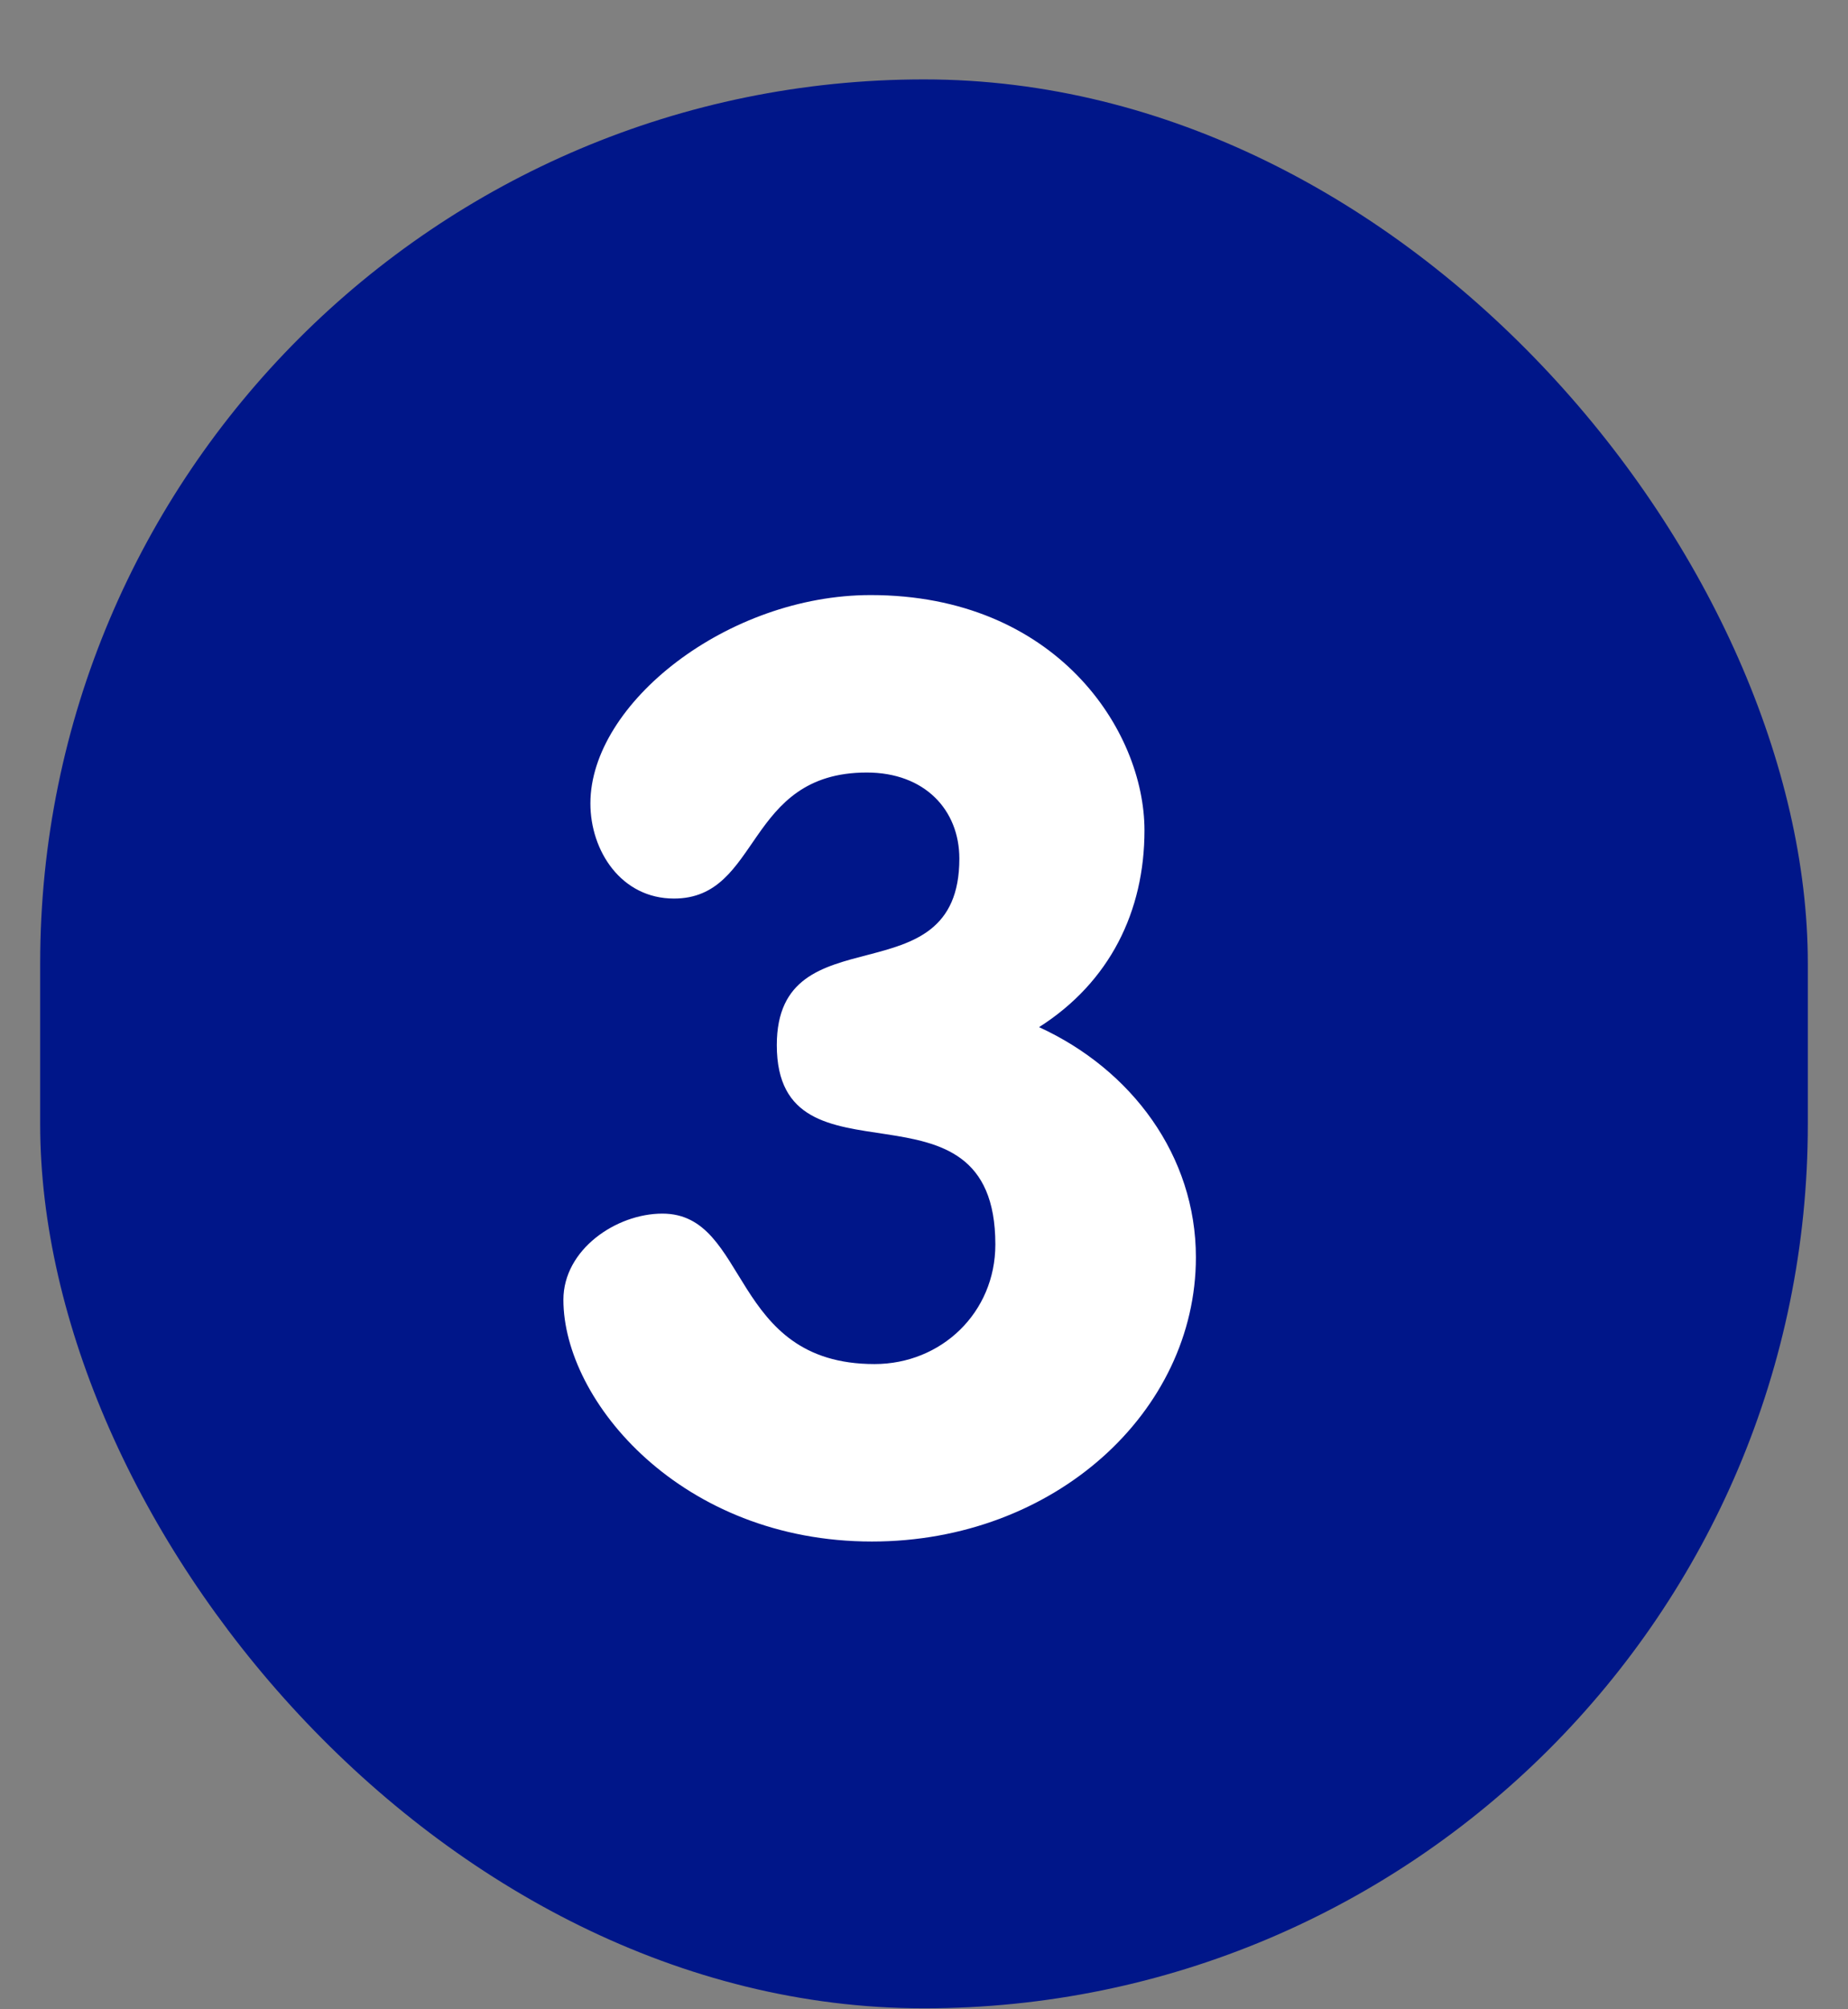
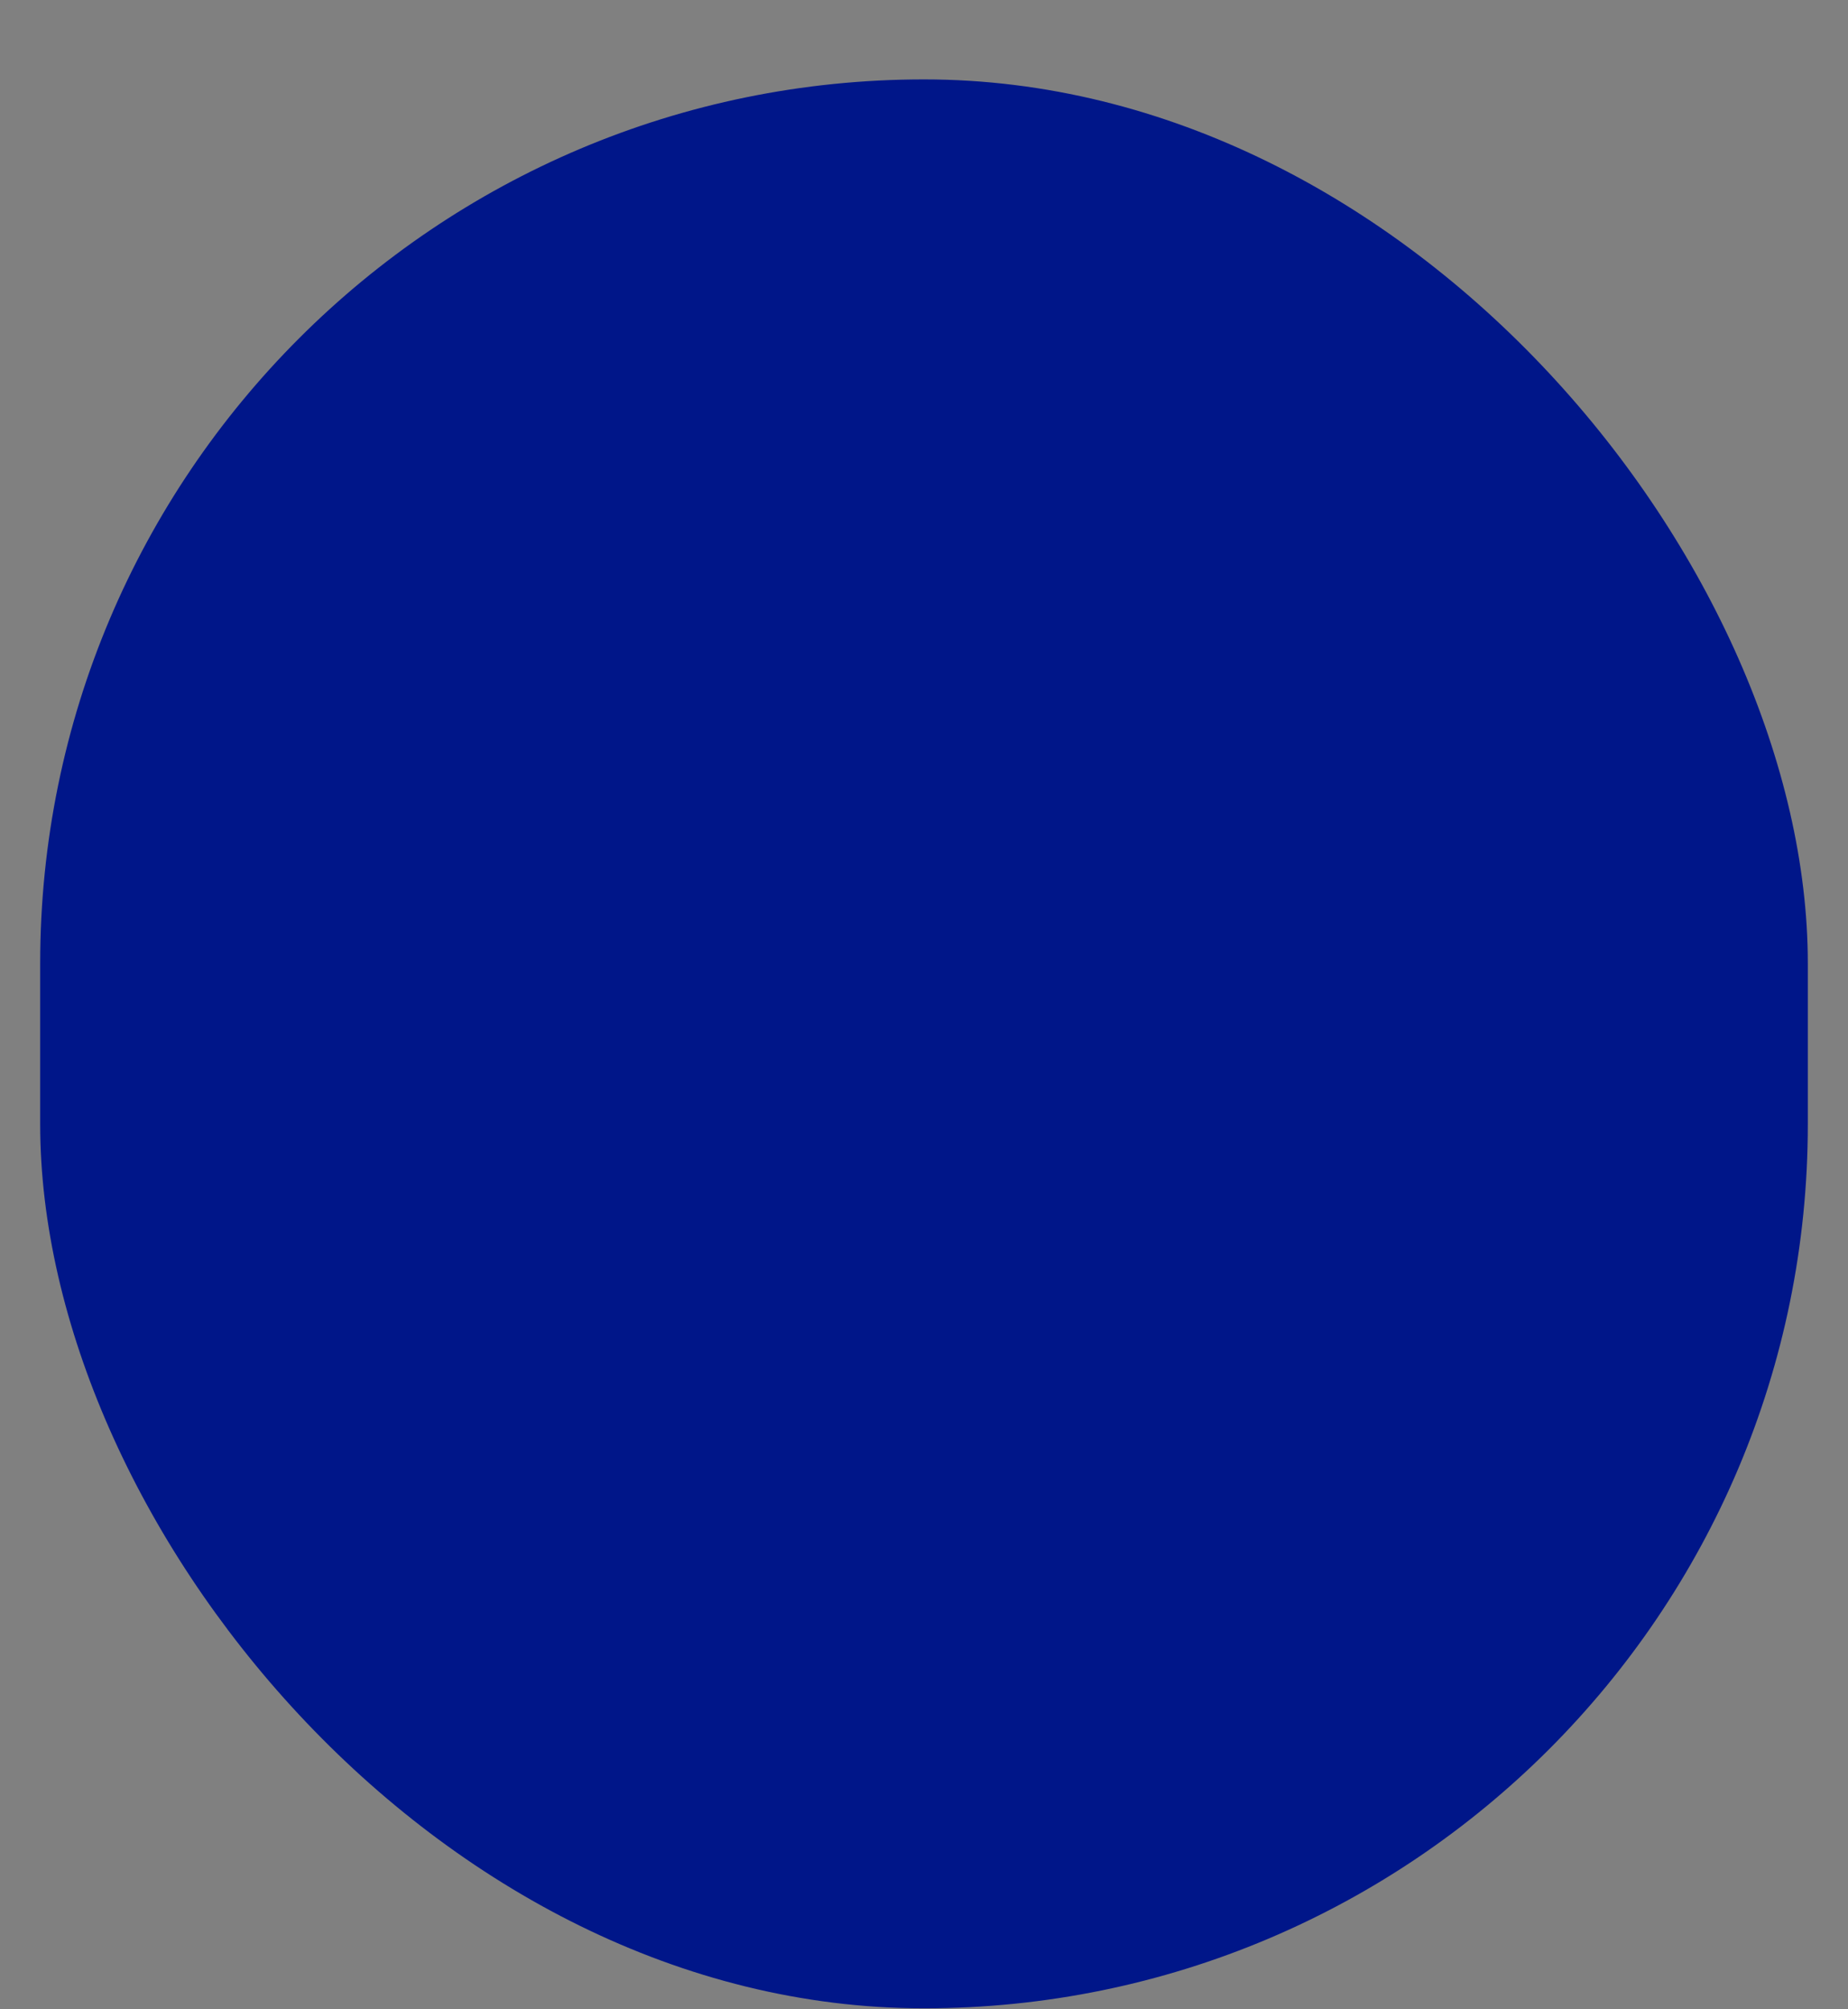
<svg xmlns="http://www.w3.org/2000/svg" width="23" height="25" viewBox="0 0 23 25" fill="none">
  <rect x="0" y="0" width="23" height="25" fill="#808080" stroke="none" />
  <rect x="0.5" y="0.988" width="22" height="24" rx="11" fill="#001689" />
-   <path d="M10.836 7.404C13.14 7.404 14.244 9.084 14.244 10.332C14.244 11.34 13.812 12.22 12.932 12.78C14.084 13.308 14.884 14.38 14.884 15.644C14.884 17.564 13.124 19.18 10.852 19.18C8.484 19.18 7.012 17.436 7.012 16.172C7.012 15.548 7.668 15.1 8.244 15.1C9.332 15.1 9.076 16.972 10.884 16.972C11.716 16.972 12.388 16.332 12.388 15.484C12.388 13.244 9.668 14.892 9.668 13.004C9.668 11.324 11.94 12.46 11.94 10.684C11.94 10.076 11.508 9.612 10.788 9.612C9.268 9.612 9.476 11.18 8.388 11.18C7.732 11.18 7.348 10.588 7.348 9.996C7.348 8.748 9.06 7.404 10.836 7.404Z" fill="white" />
</svg>